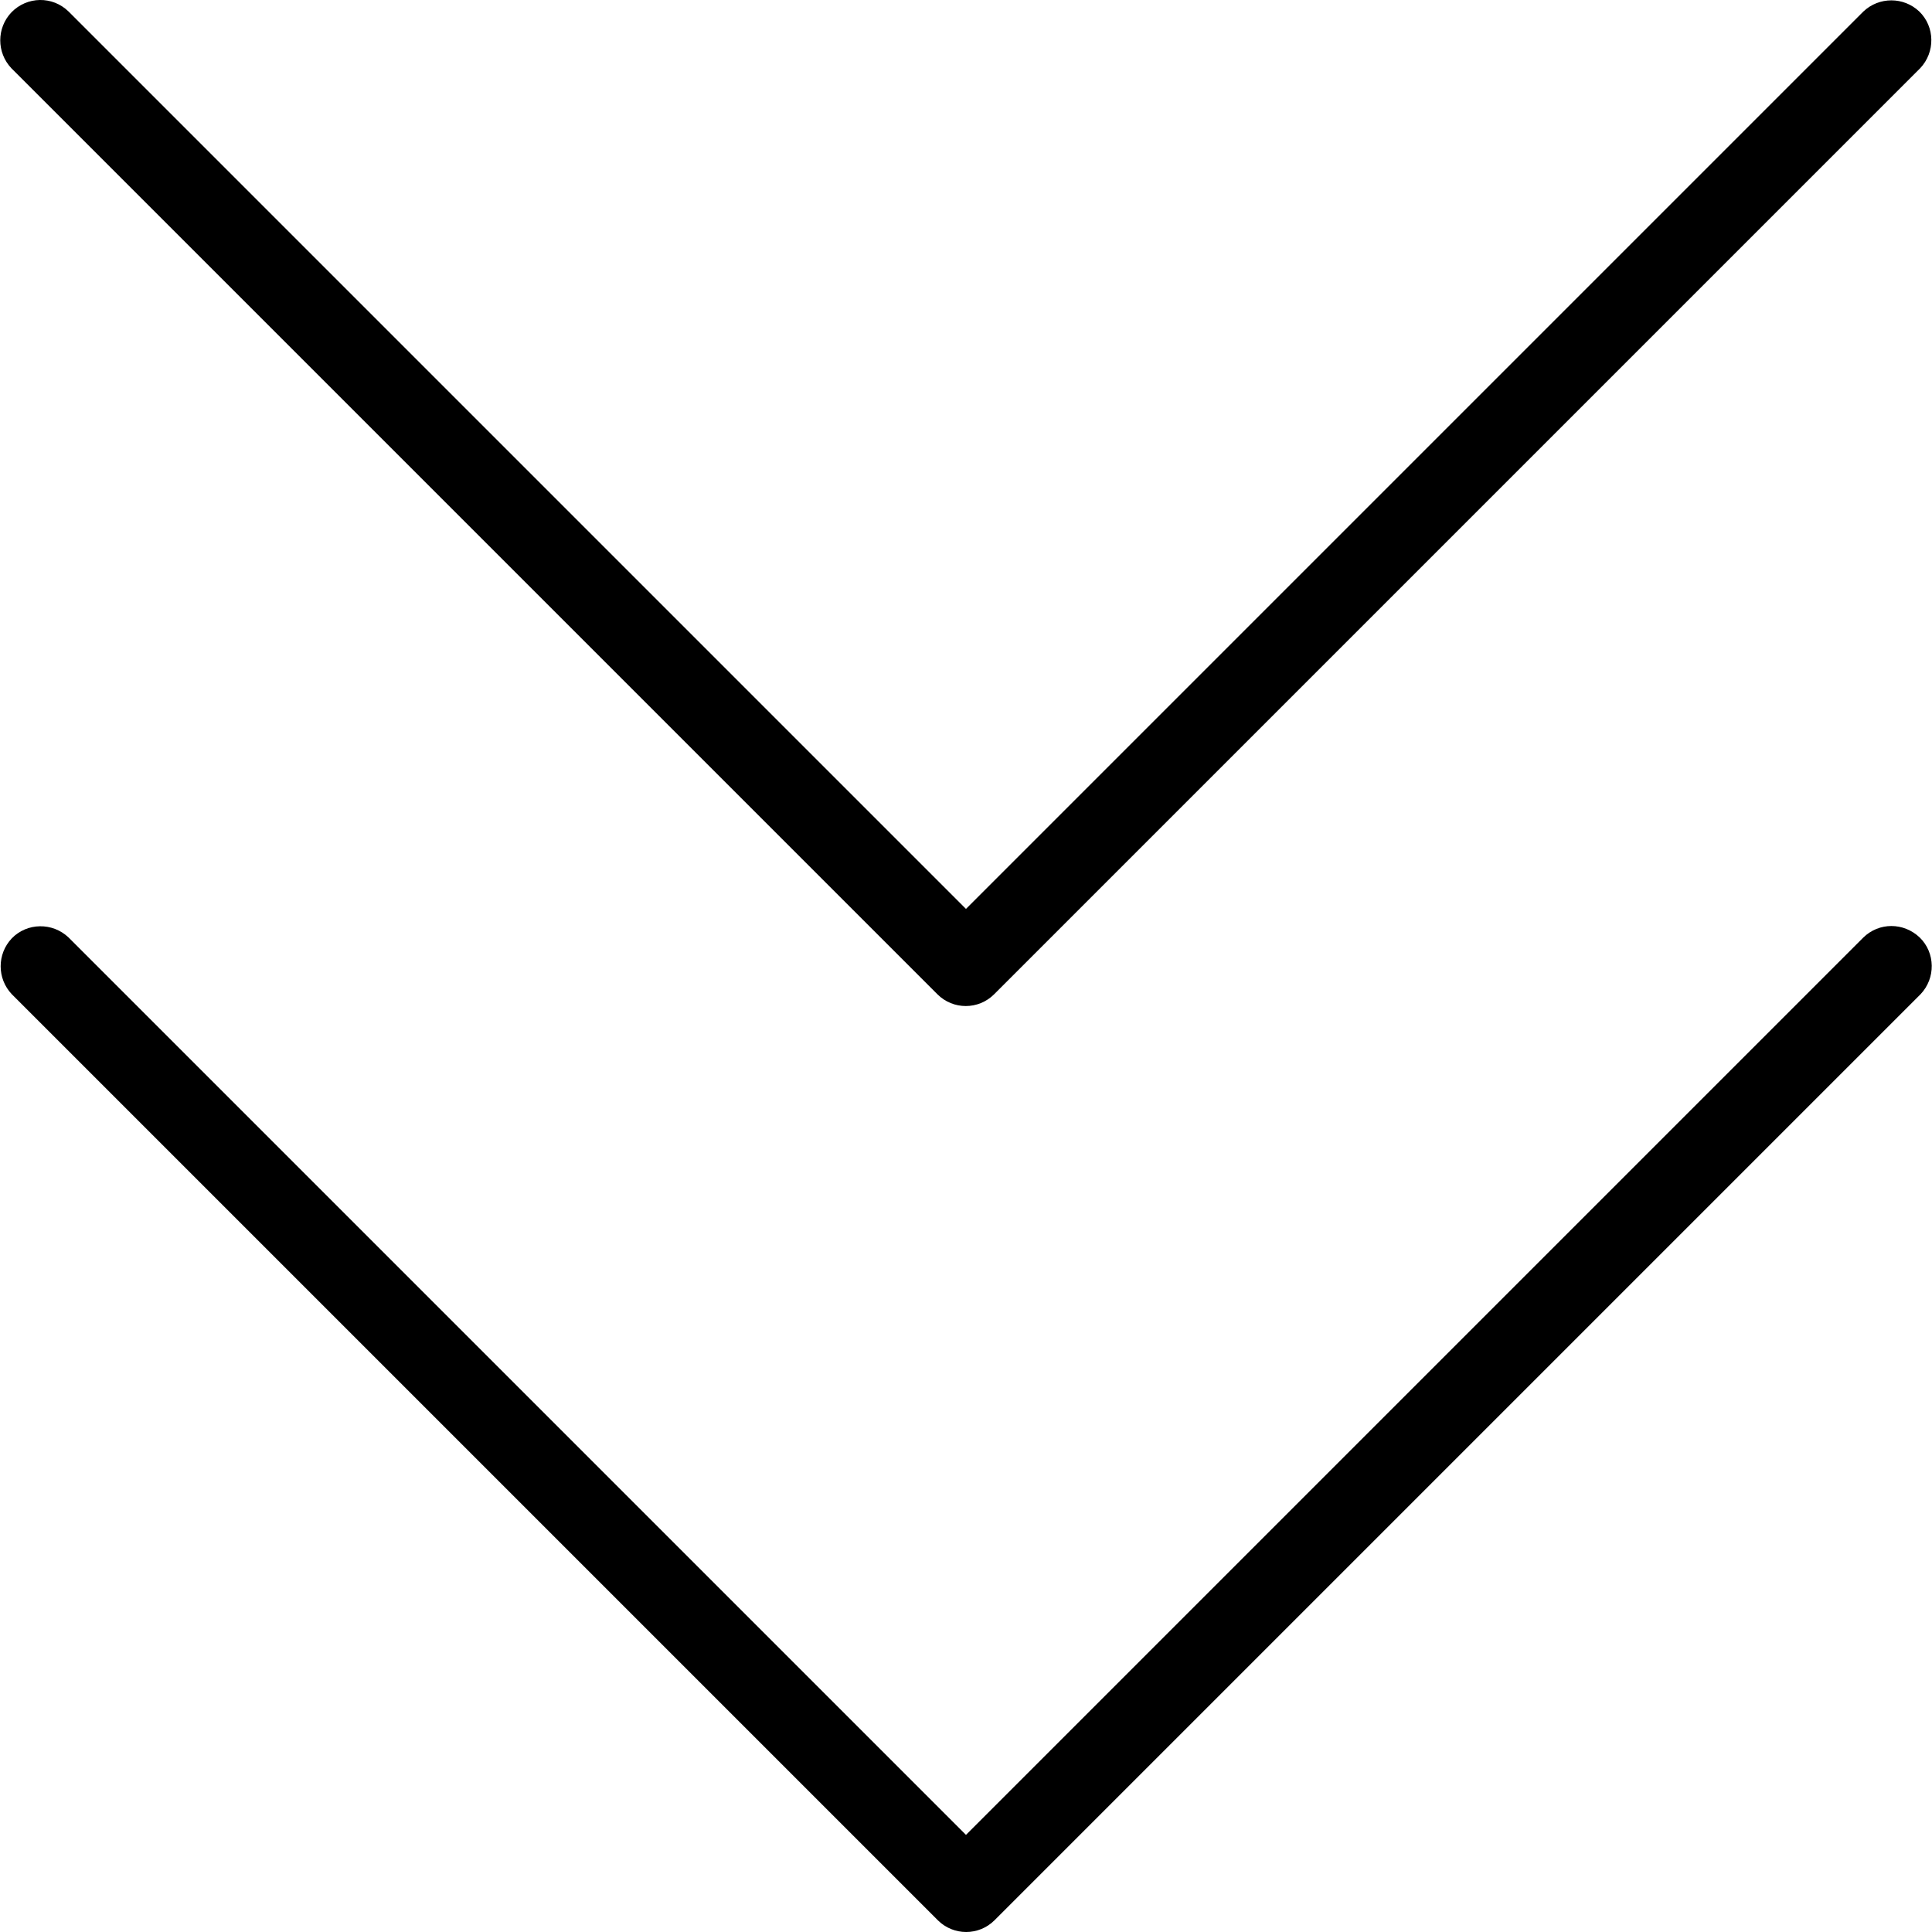
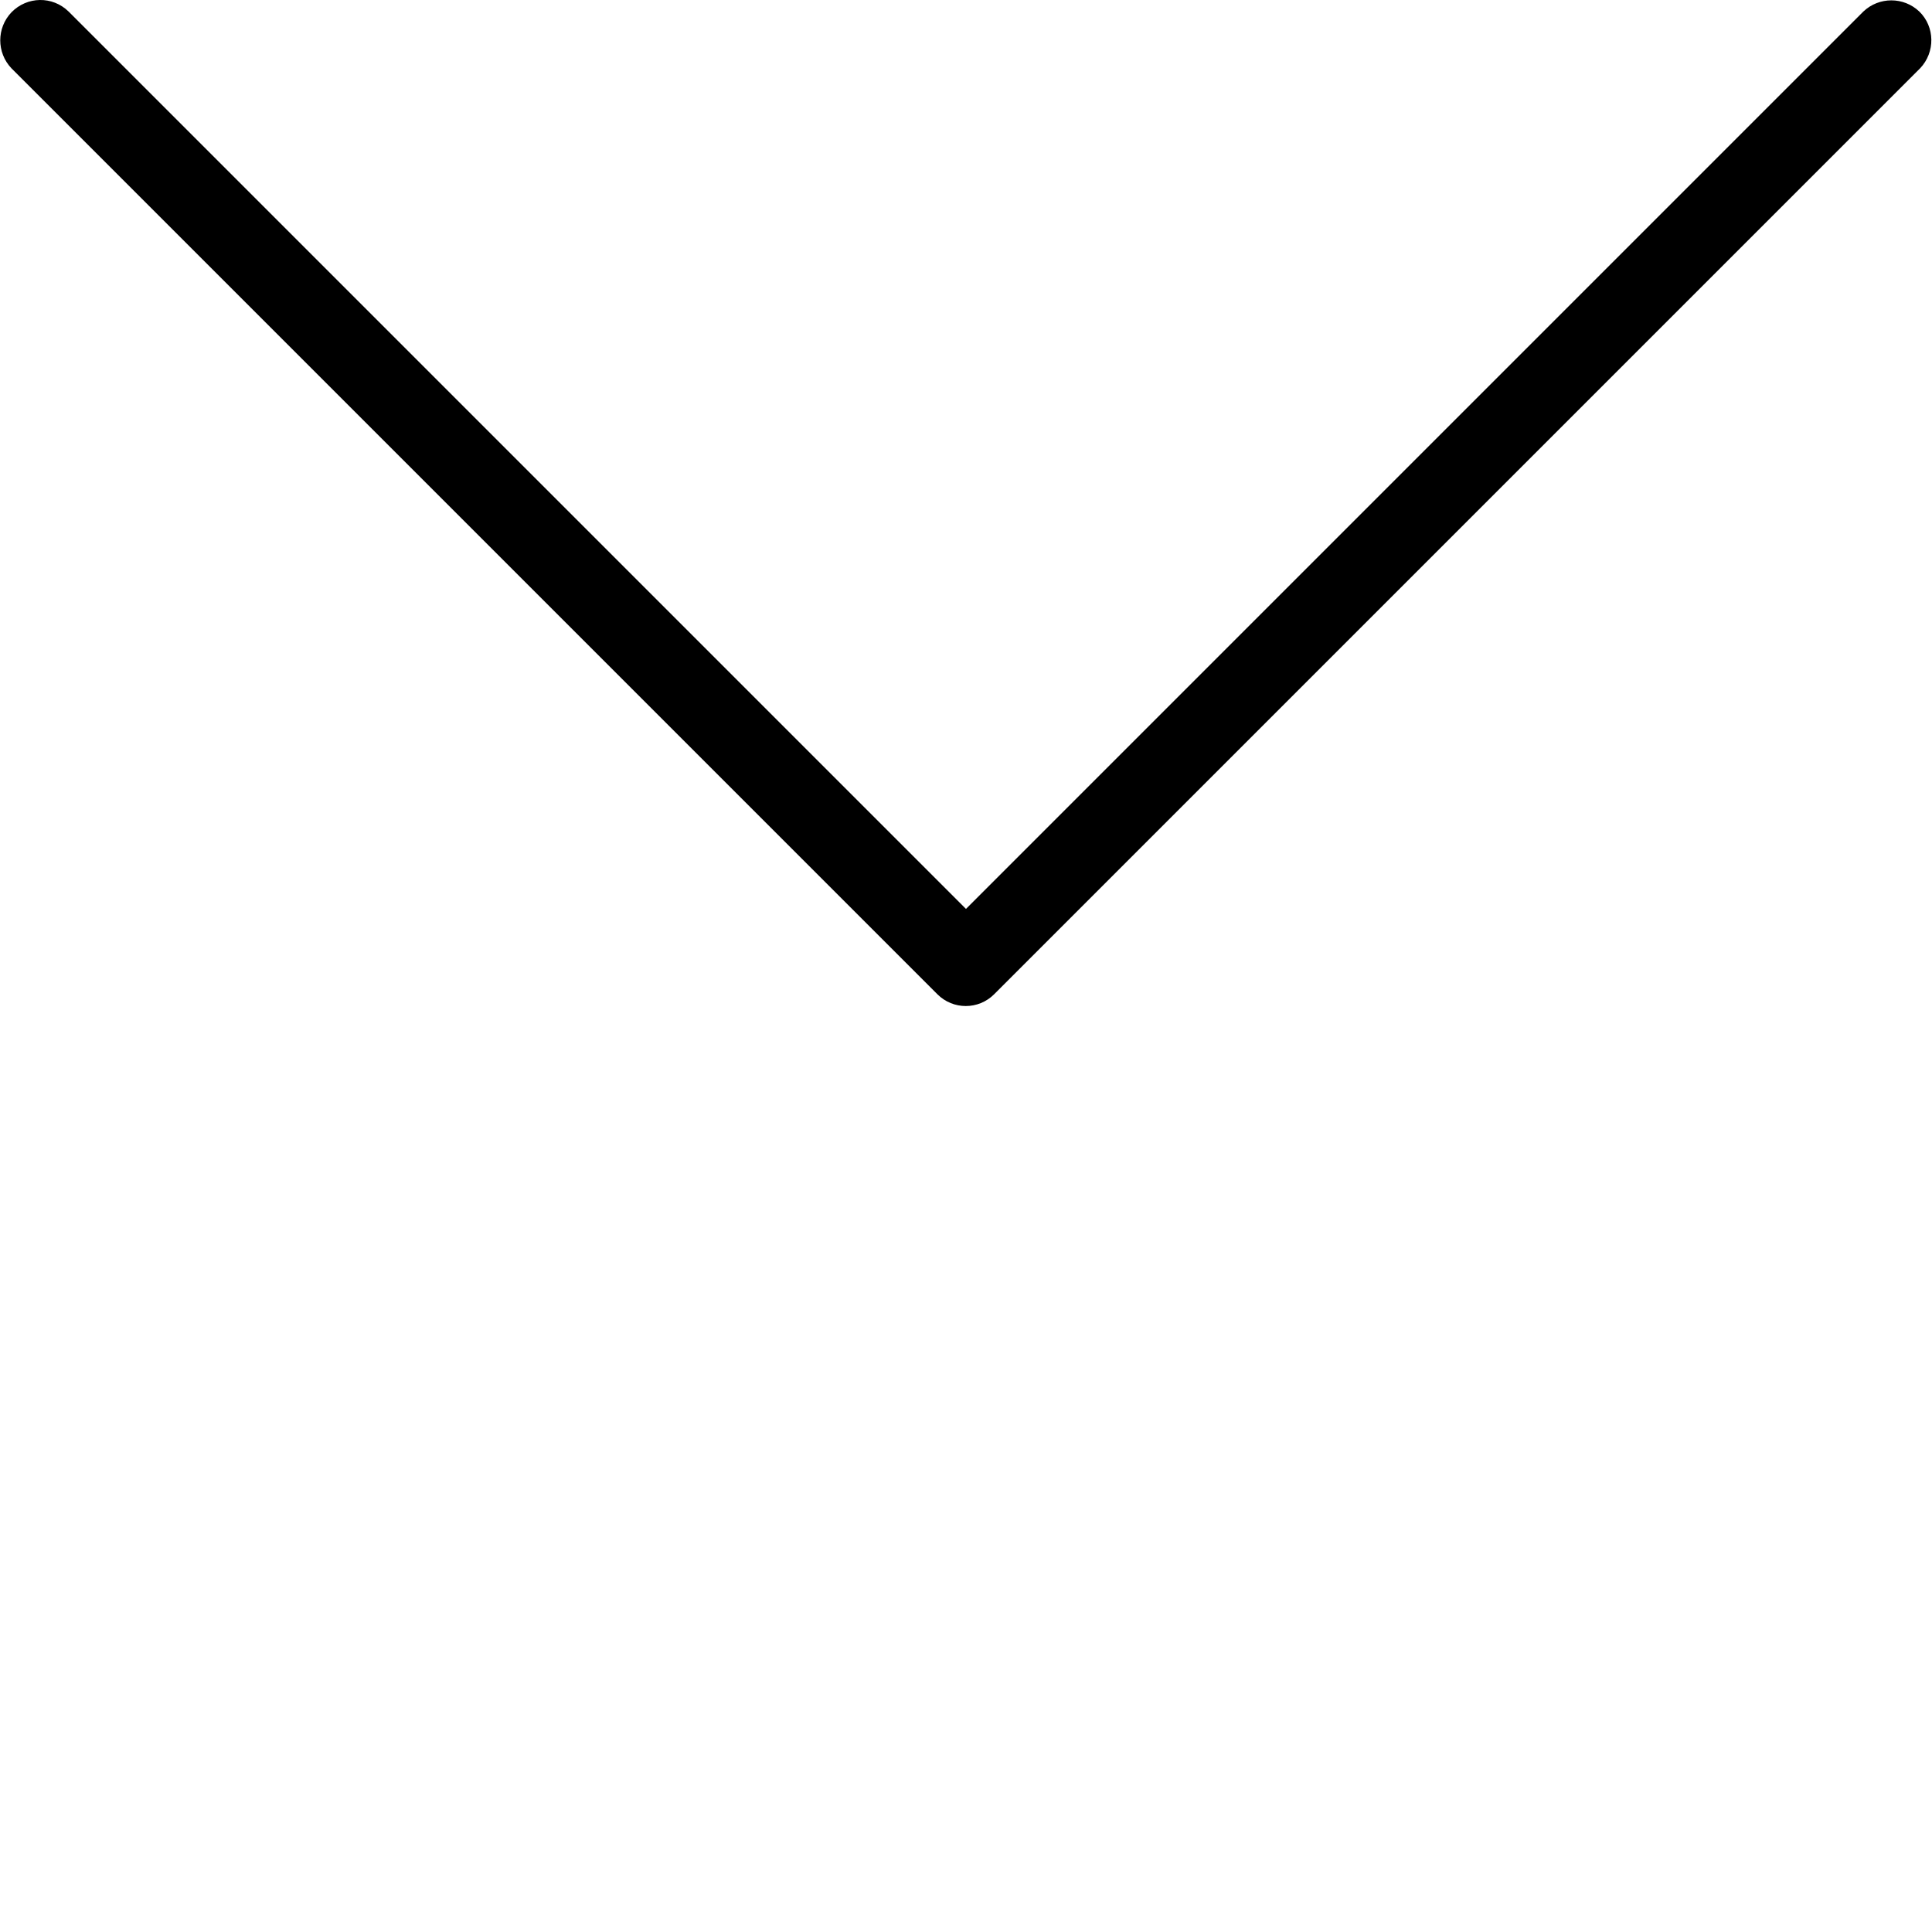
<svg xmlns="http://www.w3.org/2000/svg" xml:space="preserve" width="800" height="800" viewBox="0 0 511.881 511.881">
  <path d="M248.36 263.428c4.16 4.16 10.88 4.16 15.04 0L508.733 18.095c4.053-4.267 3.947-10.987-.213-15.04-4.16-3.947-10.667-3.947-14.827 0l-237.76 237.76L18.173 3.054c-4.266-4.16-10.986-4.053-15.146.214-3.947 4.16-3.947 10.667 0 14.827L248.36 263.428z" />
-   <path d="M508.627 248.388c-4.267-4.053-10.773-4.053-14.933 0l-237.76 237.76-237.76-237.76c-4.267-4.053-10.987-3.947-15.04.213-3.947 4.16-3.947 10.667 0 14.827l245.333 245.333c4.16 4.16 10.88 4.16 15.04 0L508.84 263.428c4.053-4.267 3.947-10.987-.213-15.04z" />
</svg>